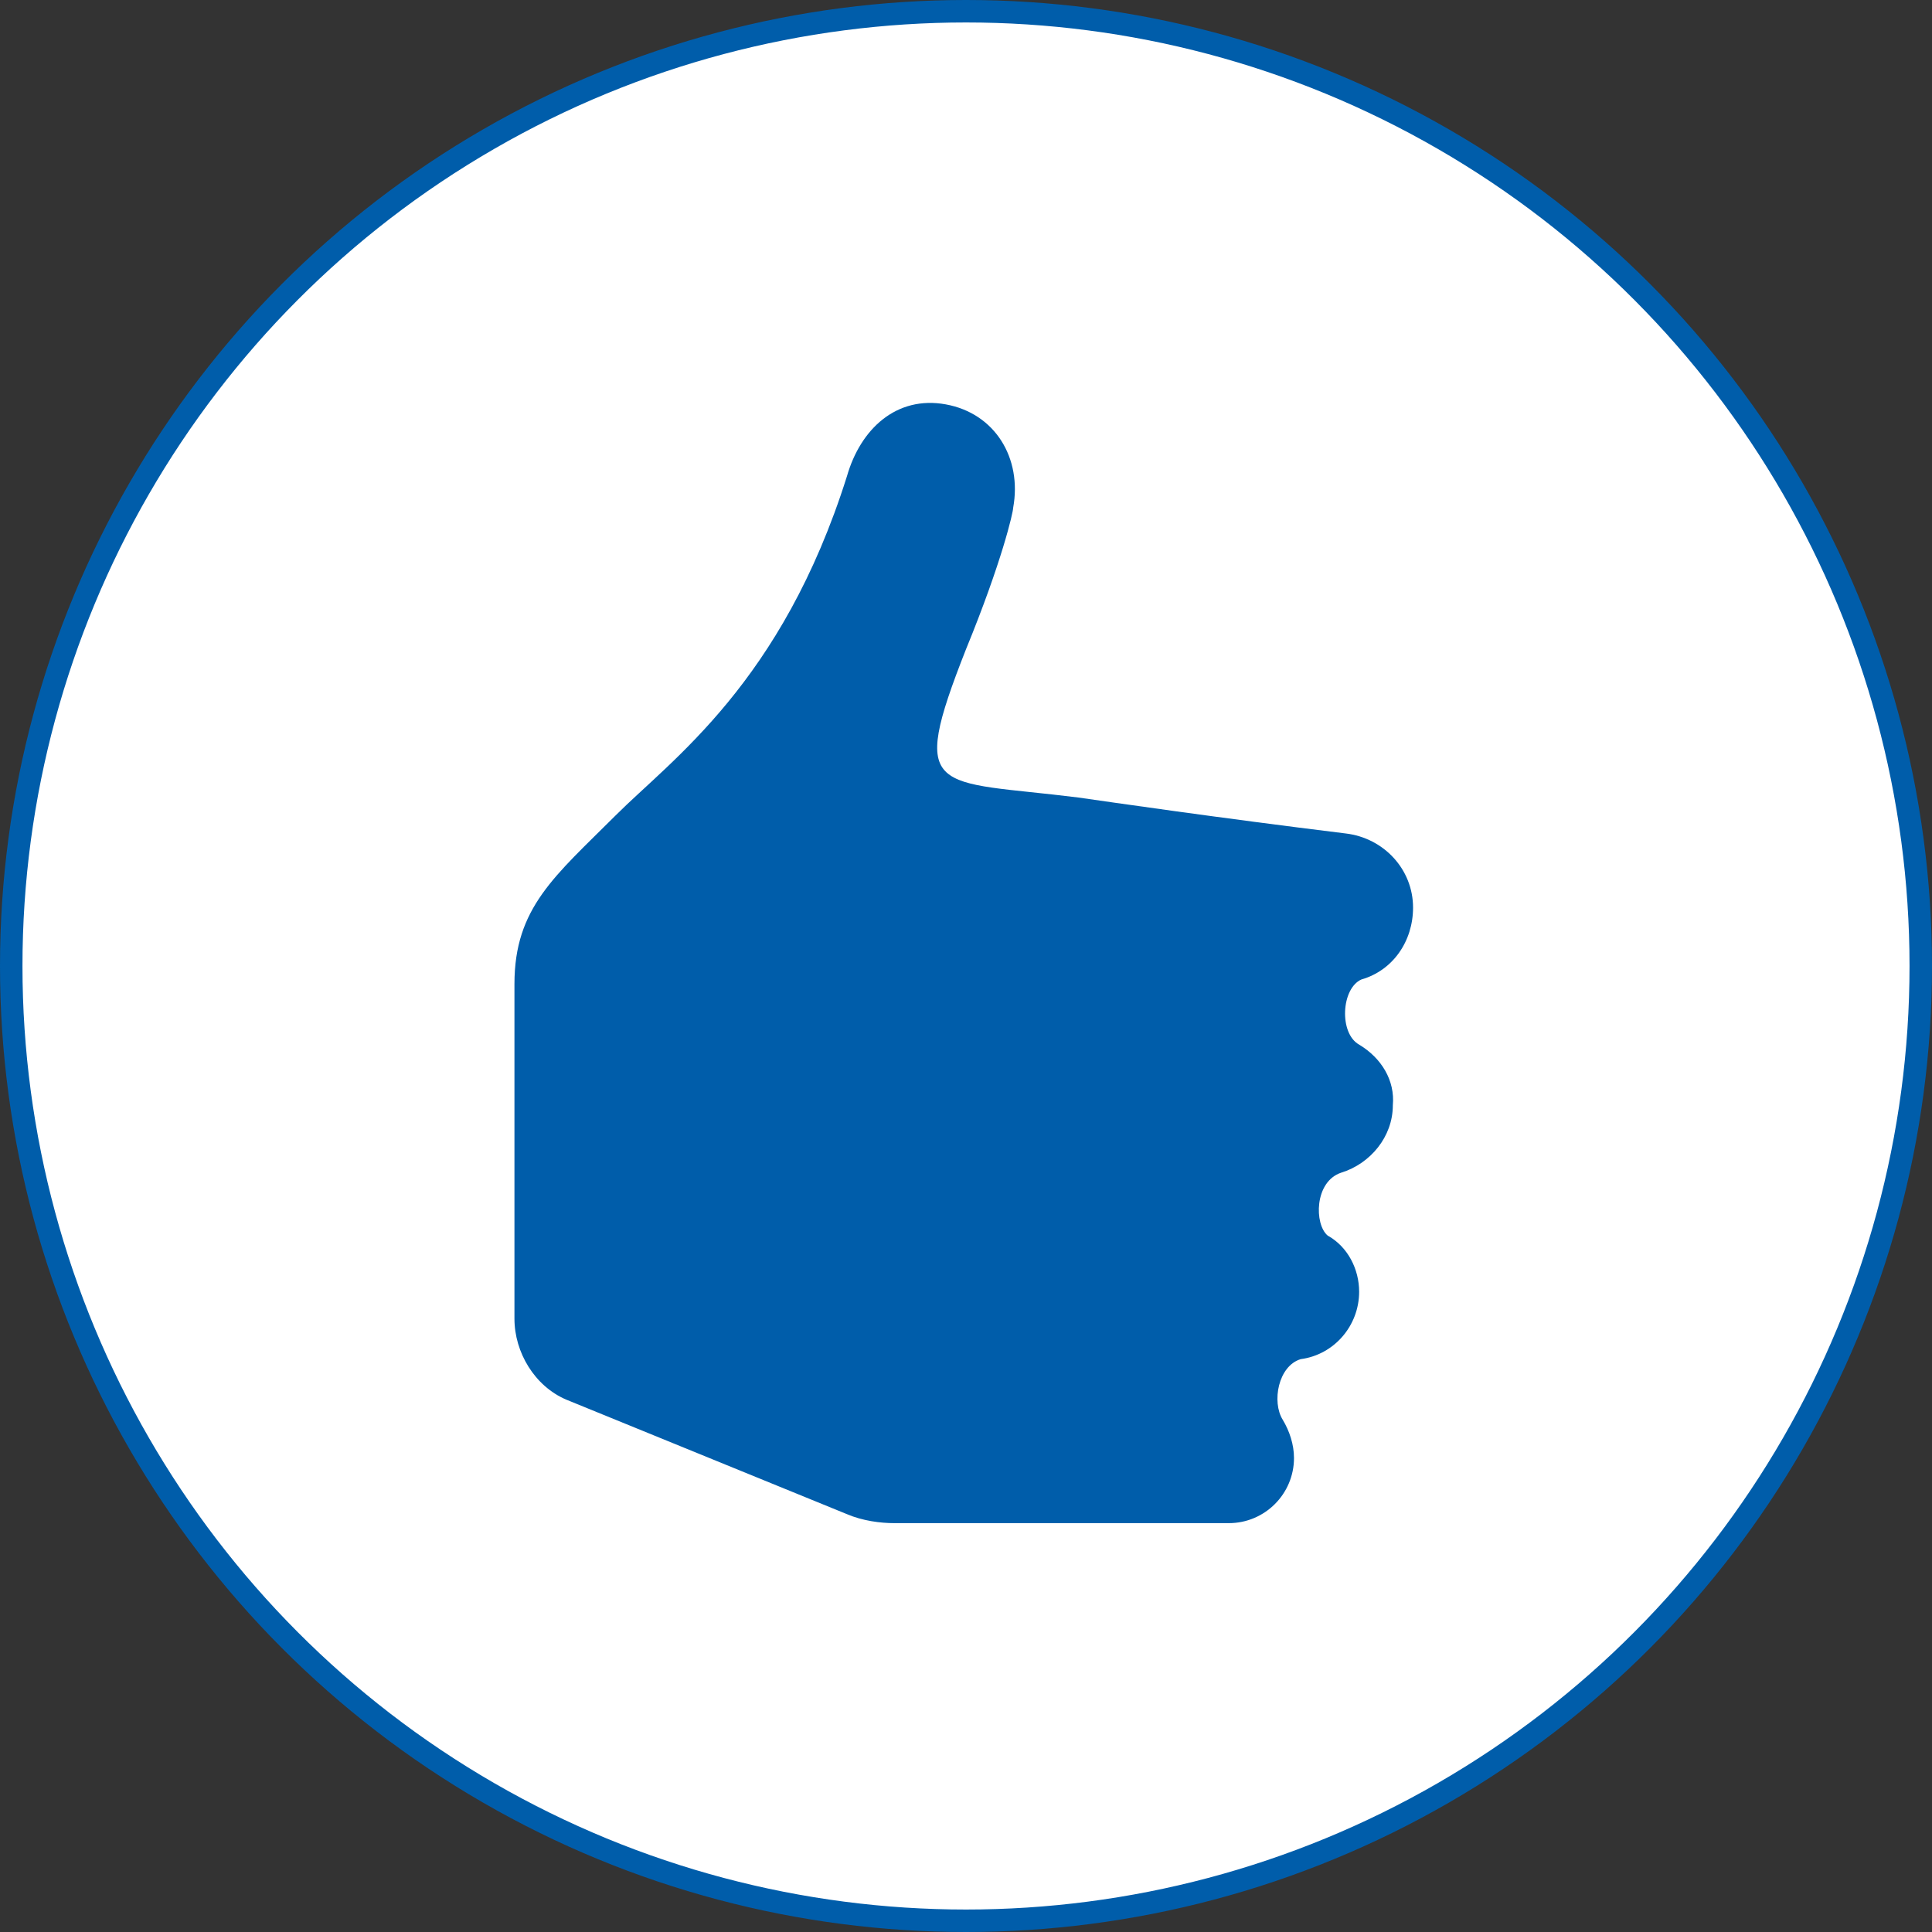
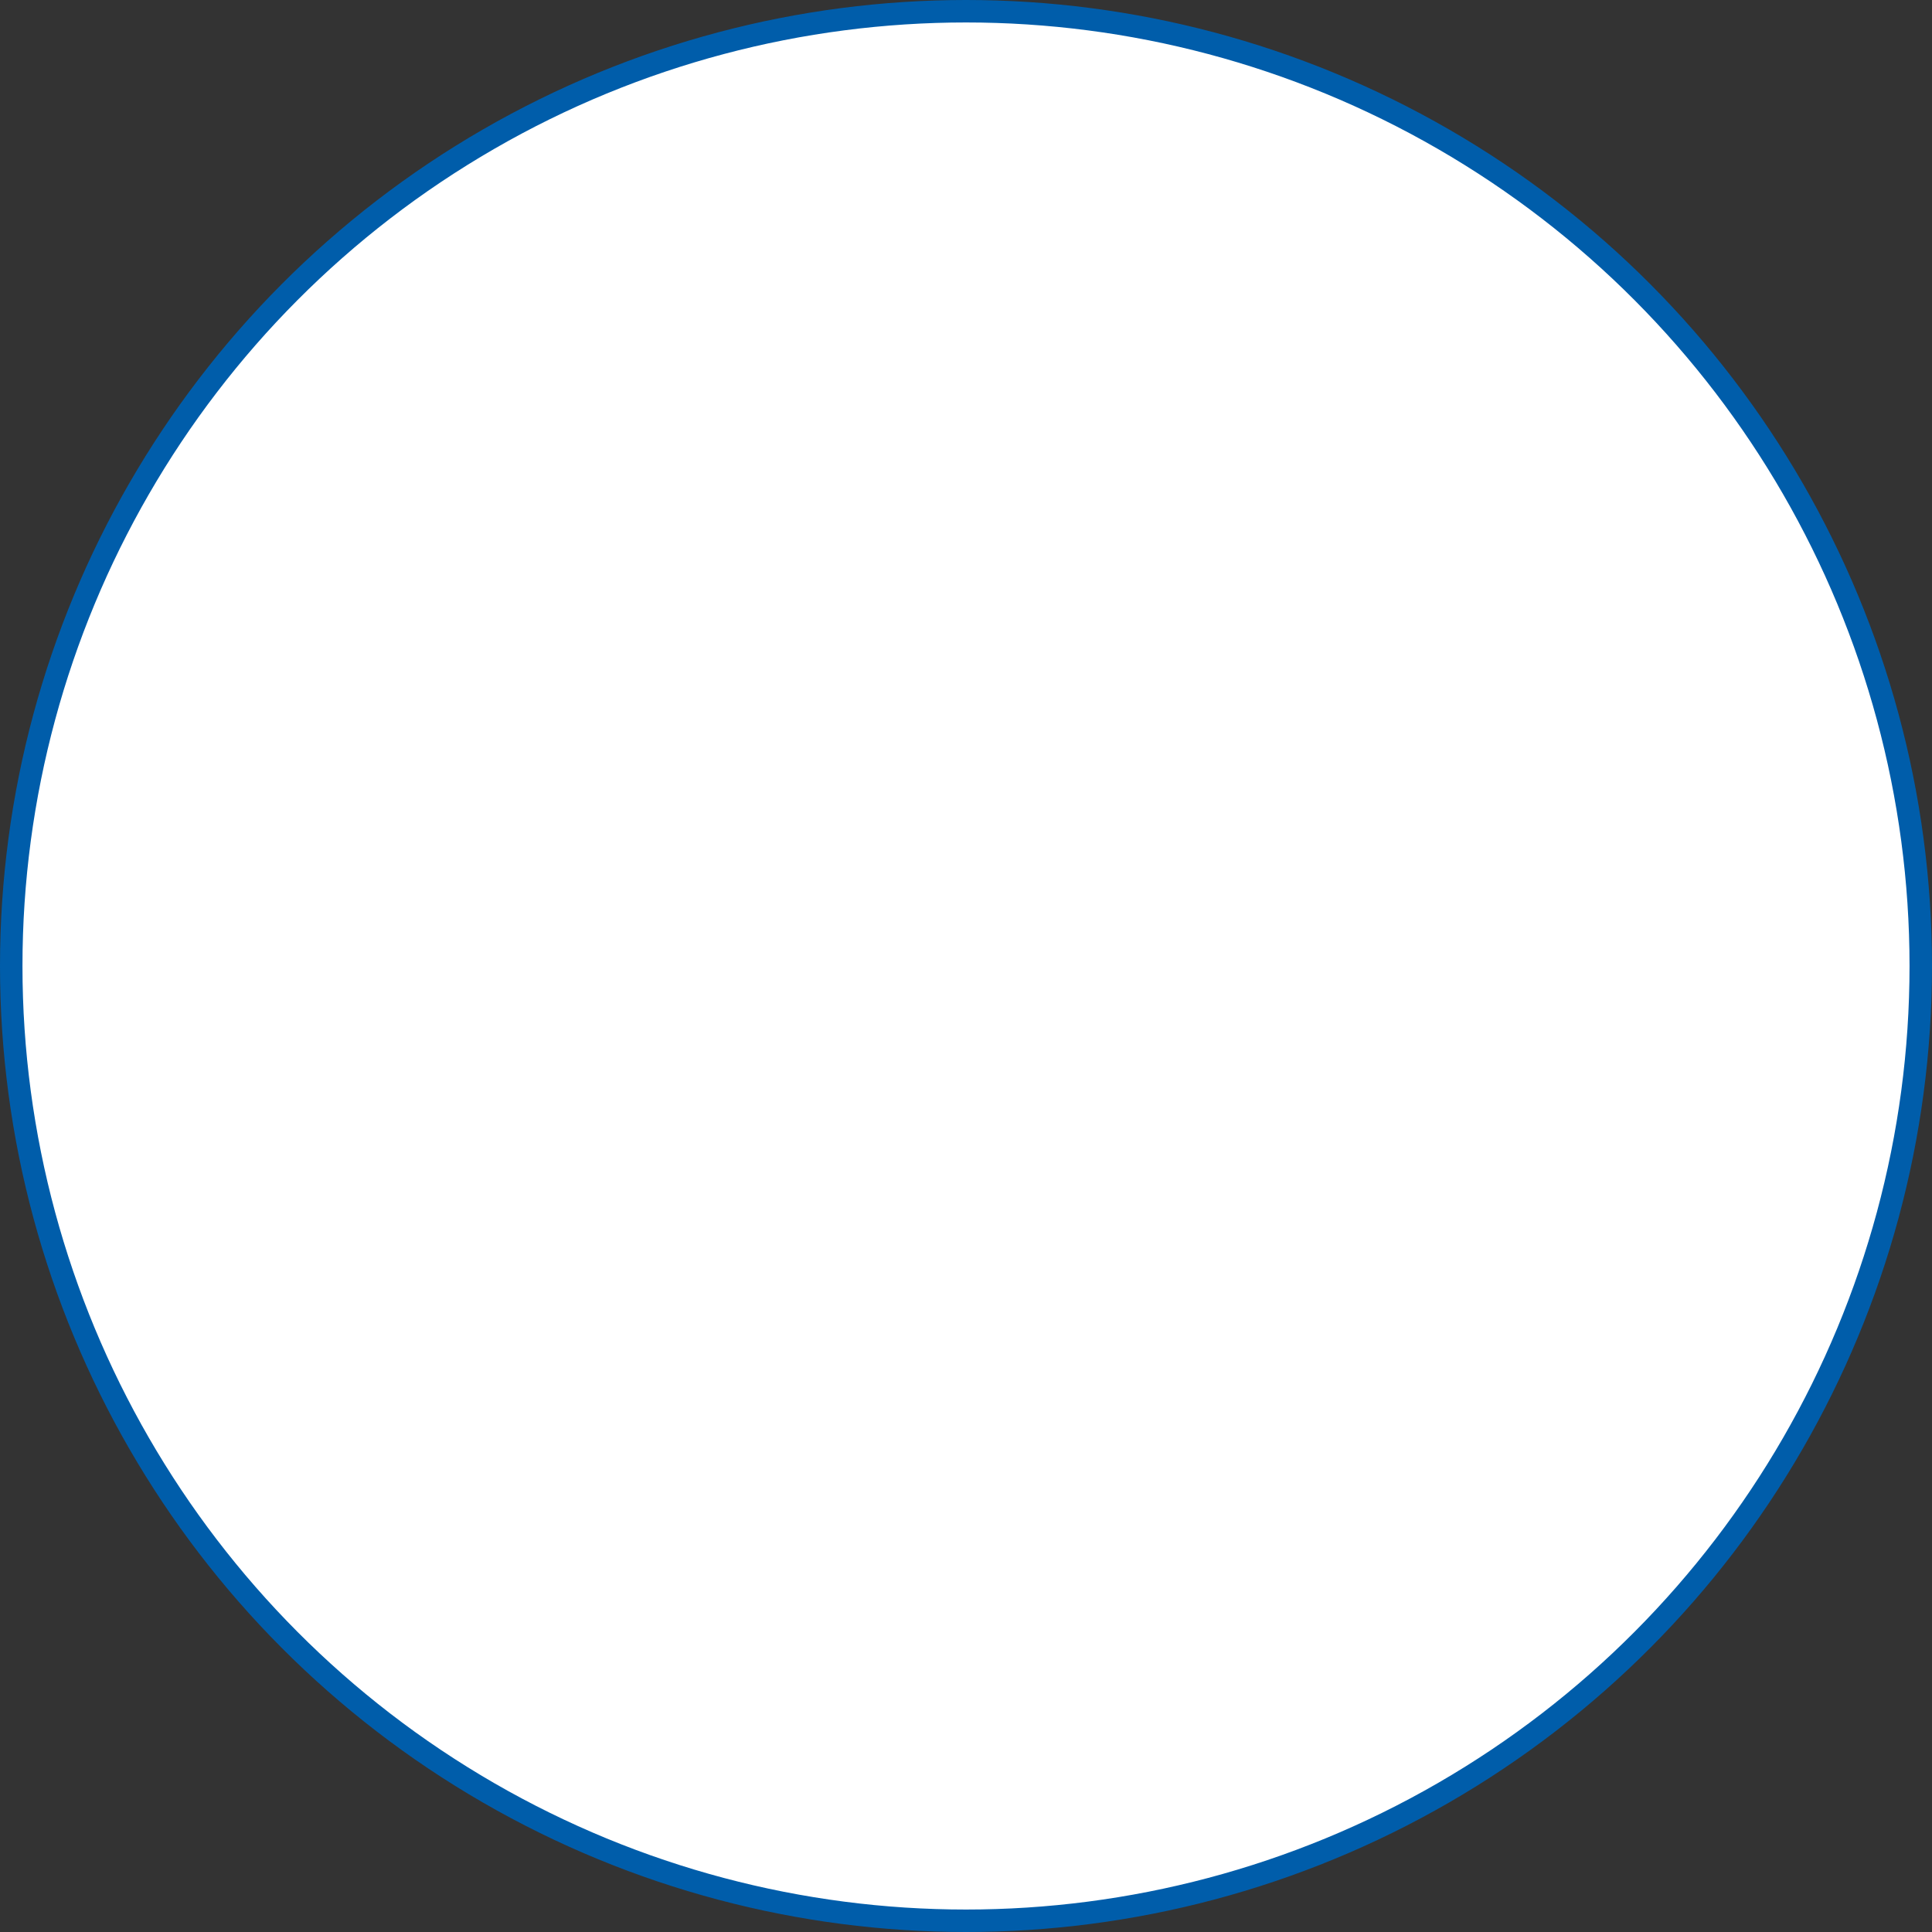
<svg xmlns="http://www.w3.org/2000/svg" version="1.1" id="Layer_1" x="0px" y="0px" viewBox="0 0 86 86" style="enable-background:new 0 0 86 86;" xml:space="preserve">
  <rect x="0" y="0" width="86" height="86" fill="#333333" stroke="none" />
  <style type="text/css">
	.st0{fill:#FFFFFF;stroke:#005DAA;stroke-miterlimit:10;}
	.st1{fill:#005DAA;}
</style>
  <circle class="st0" cx="43" cy="43" r="42.5" />
-   <path class="st1" d="M60.5,46.5c-0.9-0.5-0.8-2.5,0.1-2.9c1.4-0.4,2.3-1.7,2.3-3.2c0-1.7-1.3-3.1-3-3.3c0,0,0,0,0,0  c-5.7-0.7-10.5-1.4-11.9-1.6c-6.4-0.8-7.6,0-5-6.6c1.6-3.9,2.1-6.1,2.1-6.3c0.4-2.2-0.8-4.2-3-4.6c-2.2-0.4-3.8,1.1-4.4,3.2  c-2.9,9.2-7.8,12.6-10.3,15.1c-2.7,2.7-4.5,4.1-4.5,7.5v14.9c0,1.5,0.9,3,2.3,3.6l12.5,5.1c0.7,0.3,1.5,0.4,2.1,0.4h7.4c0,0,0,0,0,0  h7.5c1.6,0,2.9-1.3,2.9-2.9c0-0.6-0.2-1.2-0.5-1.7c-0.5-0.8-0.2-2.4,0.8-2.7c1.5-0.2,2.6-1.5,2.6-3c0-1-0.5-2-1.4-2.5  c-0.6-0.5-0.6-2.4,0.6-2.8l0,0c1.3-0.4,2.3-1.6,2.3-3C62.1,48.1,61.5,47.1,60.5,46.5" />
</svg>